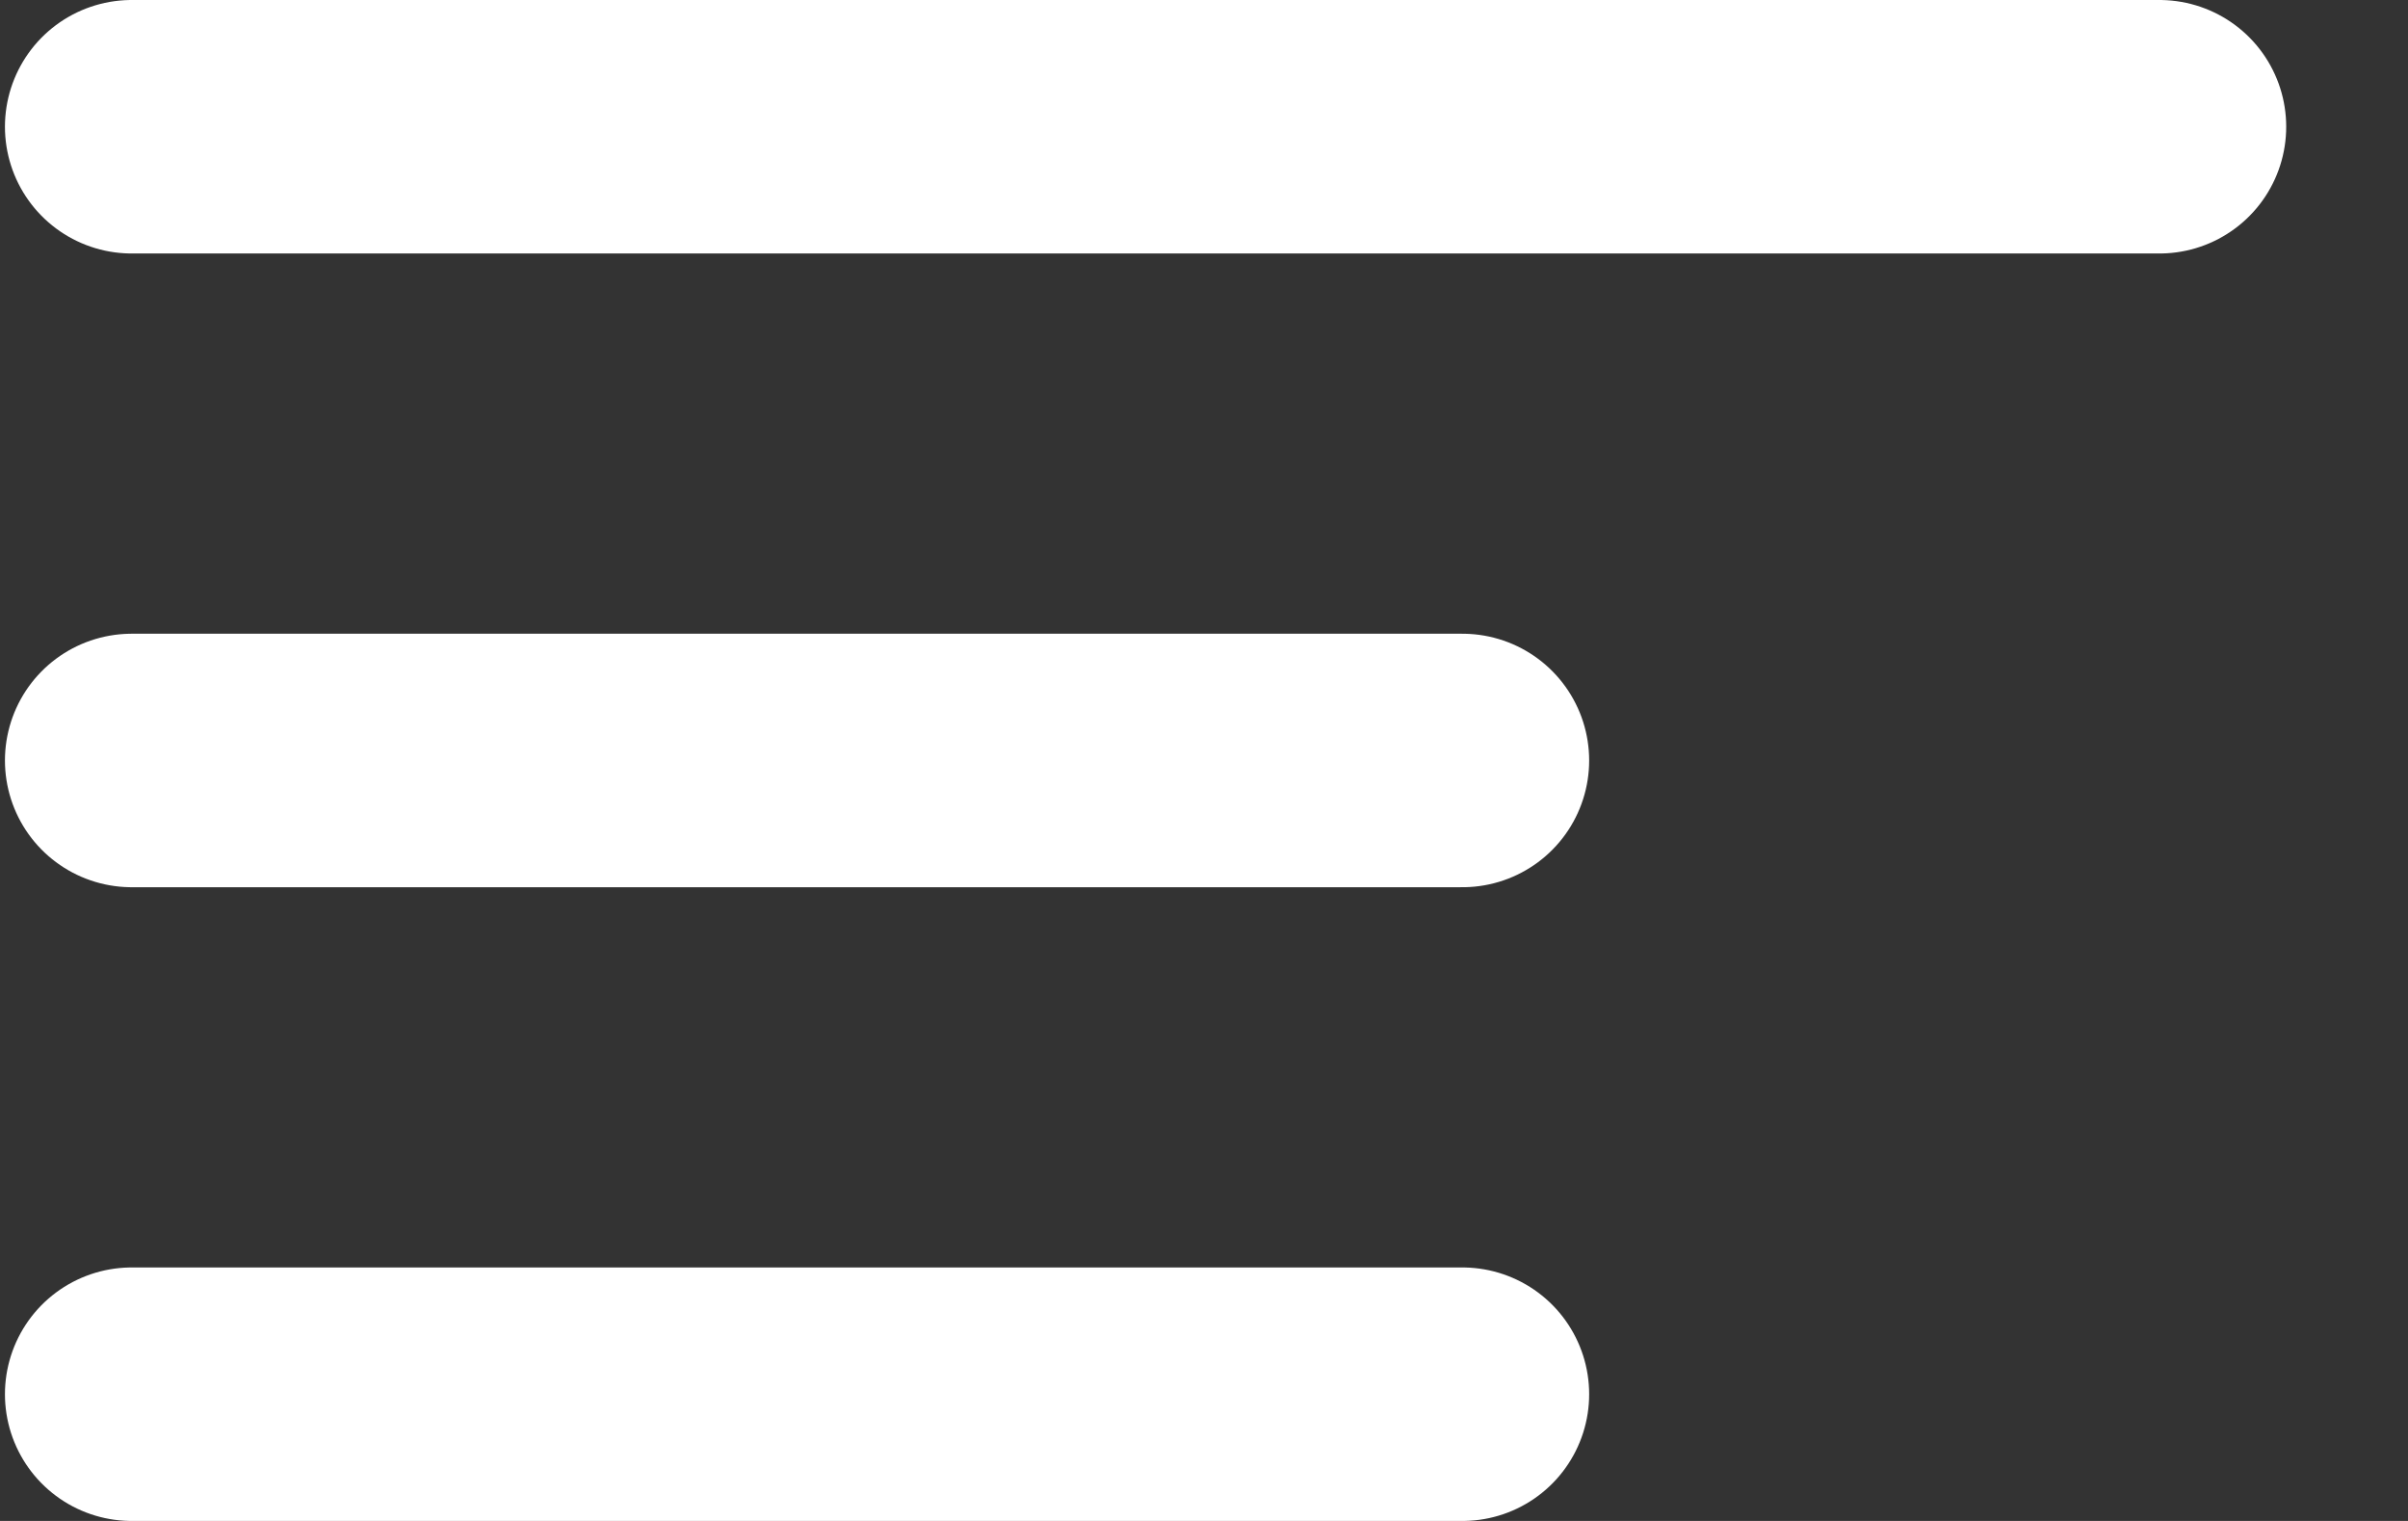
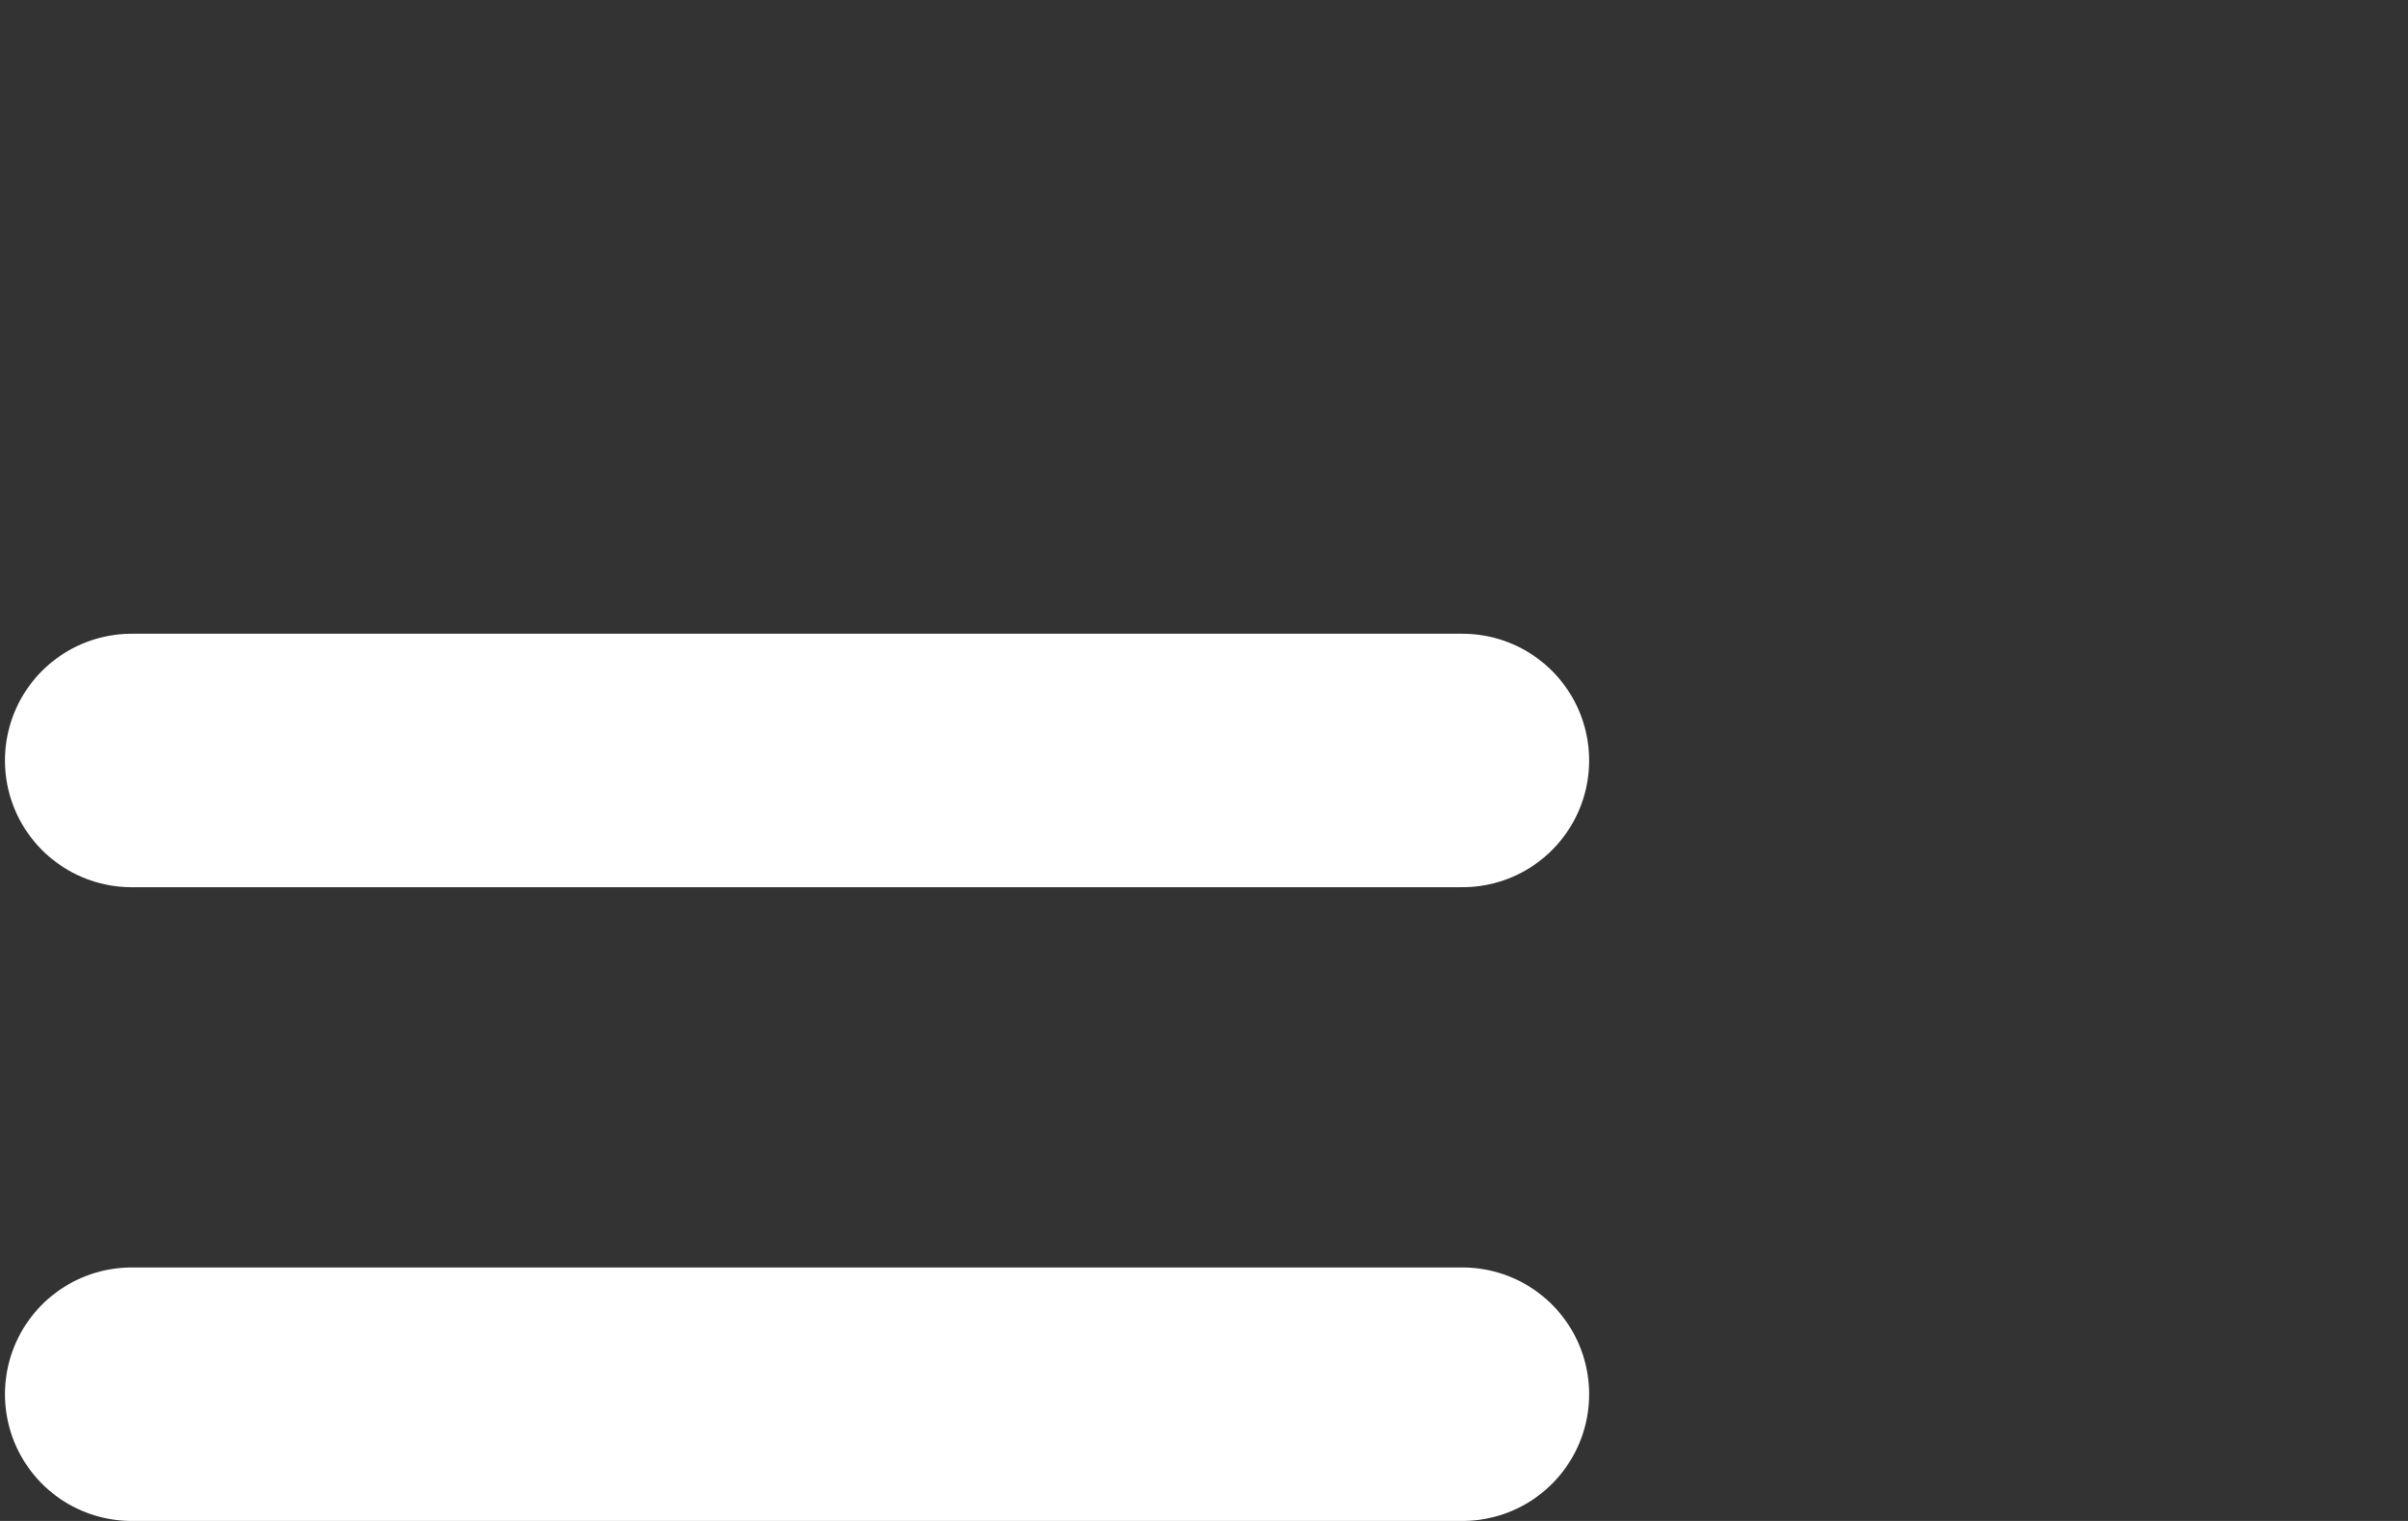
<svg xmlns="http://www.w3.org/2000/svg" width="19" height="12" viewBox="0 0 19 12" fill="none">
  <rect x="0" y="0" width="19" height="12" fill="#333333" stroke="none" />
-   <path d="M1.039 1H17.039" stroke="white" stroke-width="2" stroke-linecap="round" />
  <path d="M1.039 6H11.539" stroke="white" stroke-width="2" stroke-linecap="round" />
  <path d="M1.039 11H11.539" stroke="white" stroke-width="2" stroke-linecap="round" />
</svg>